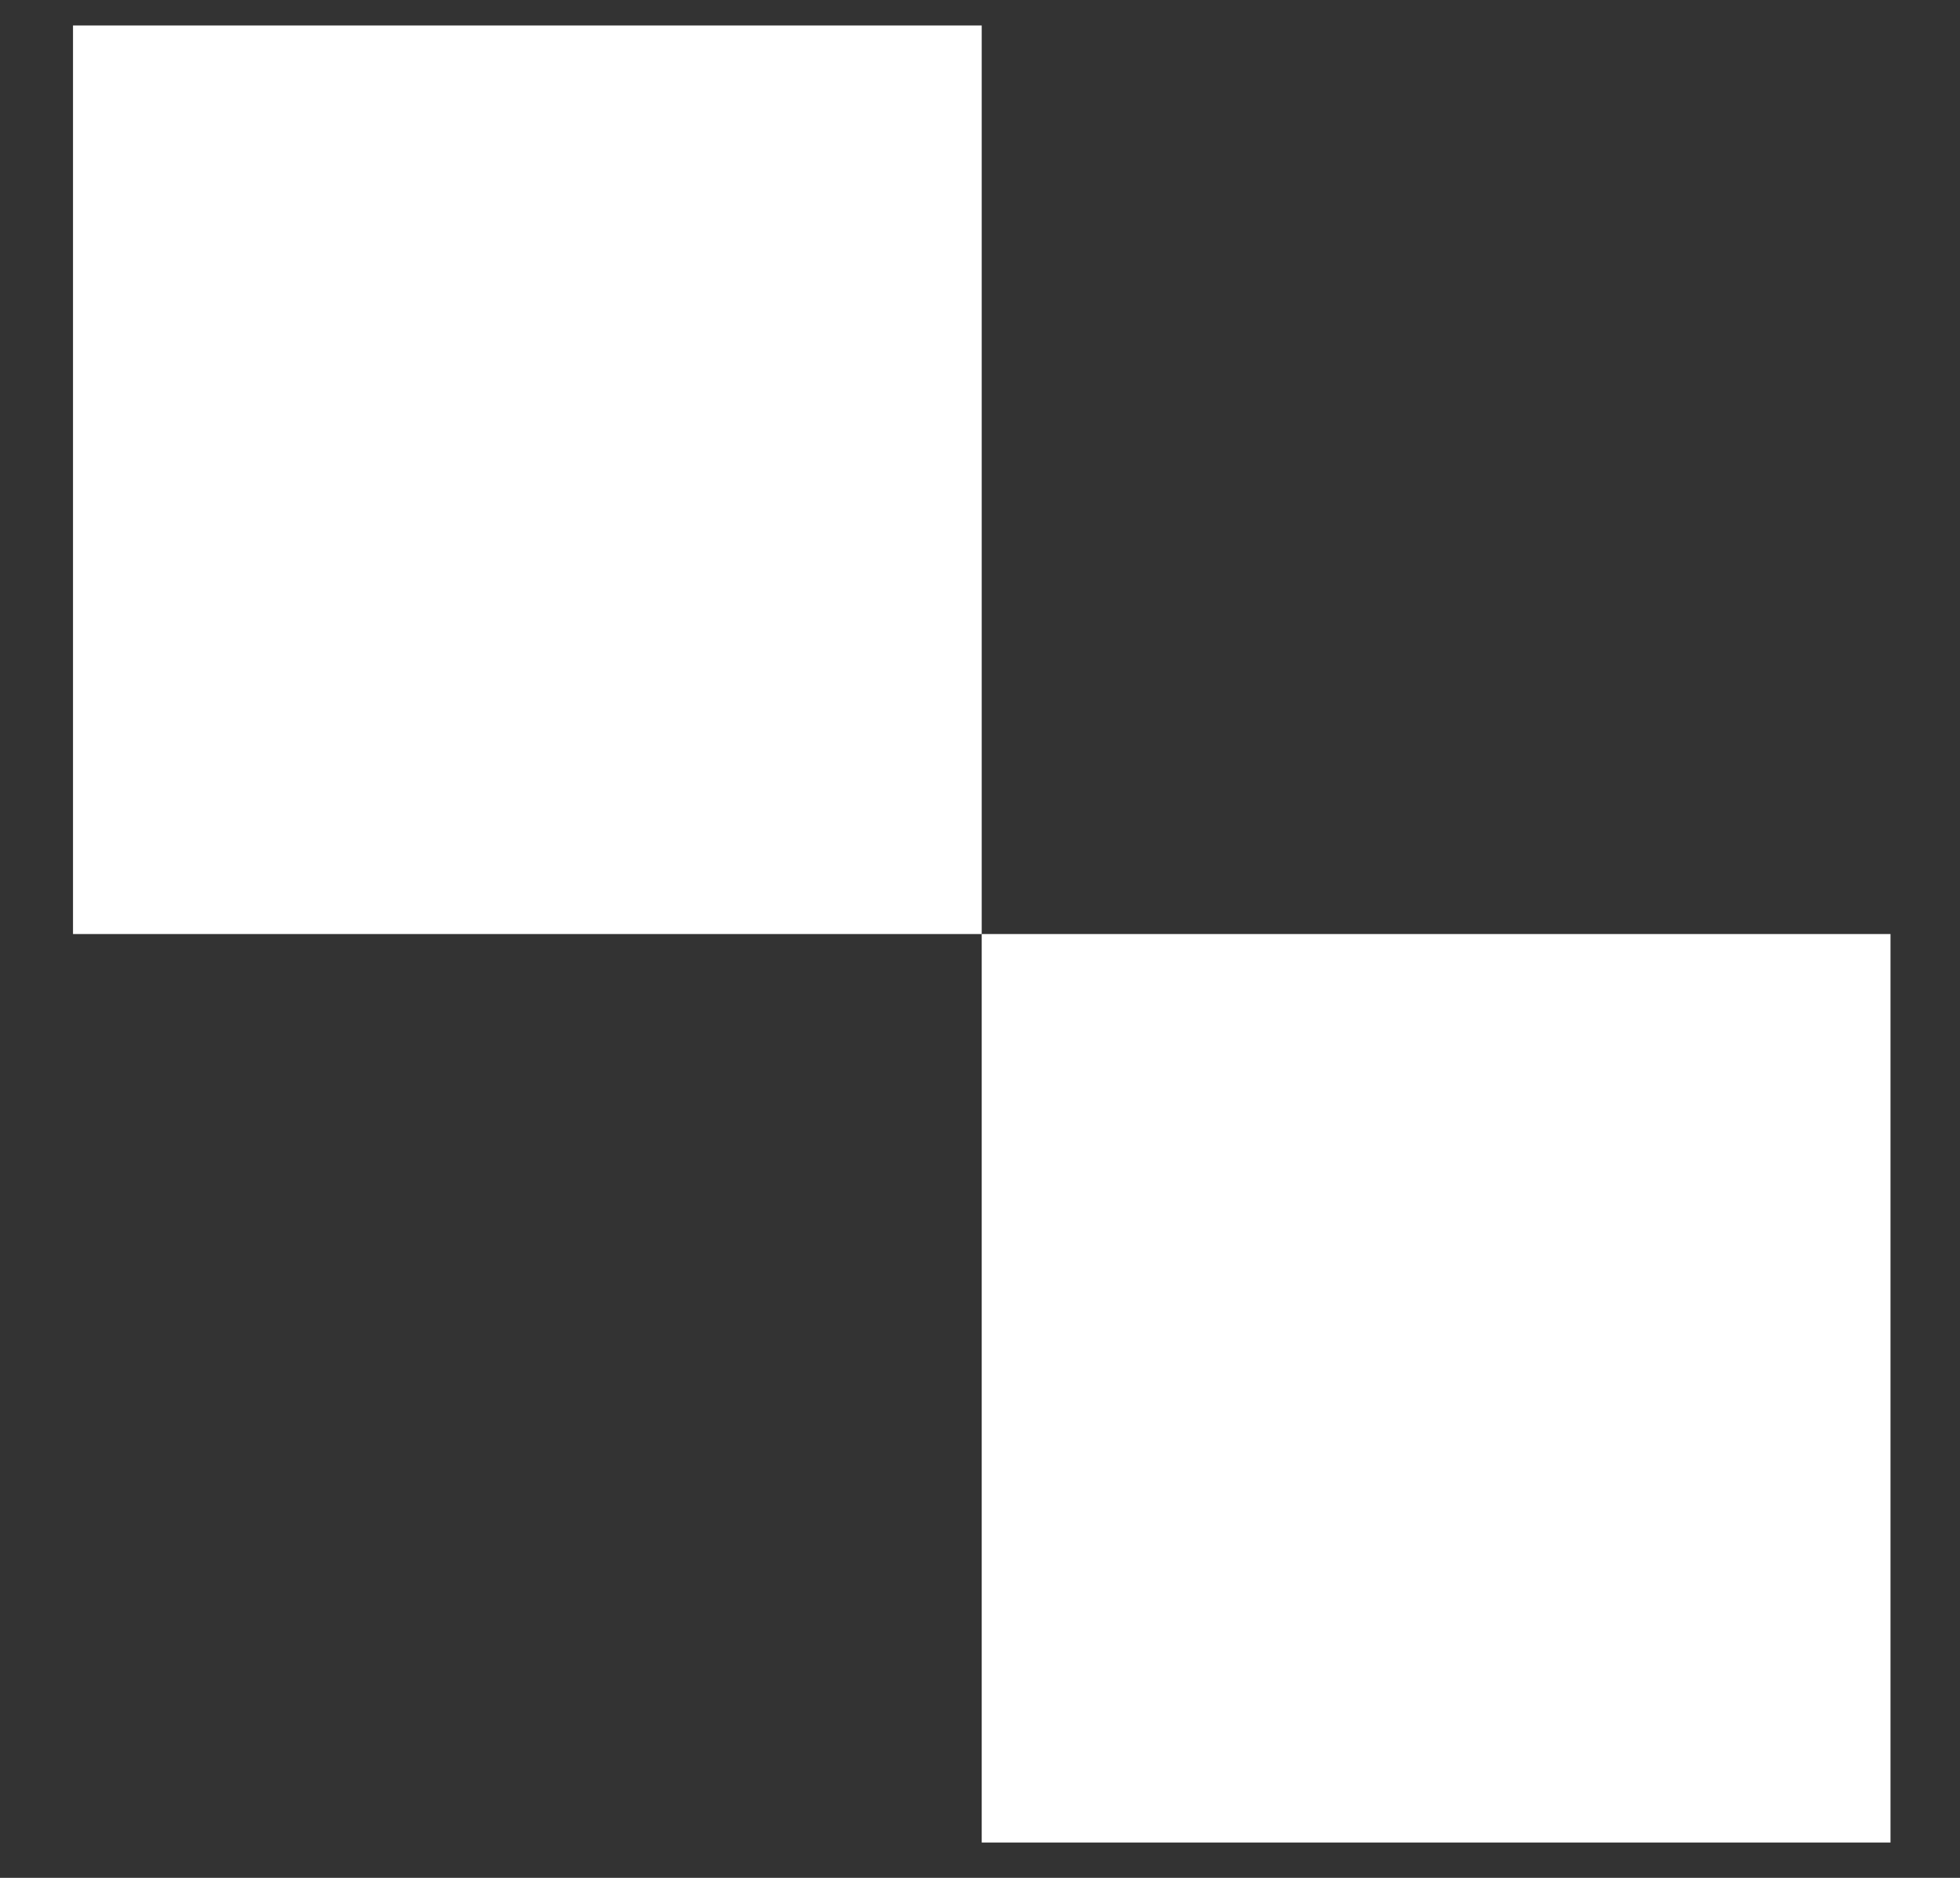
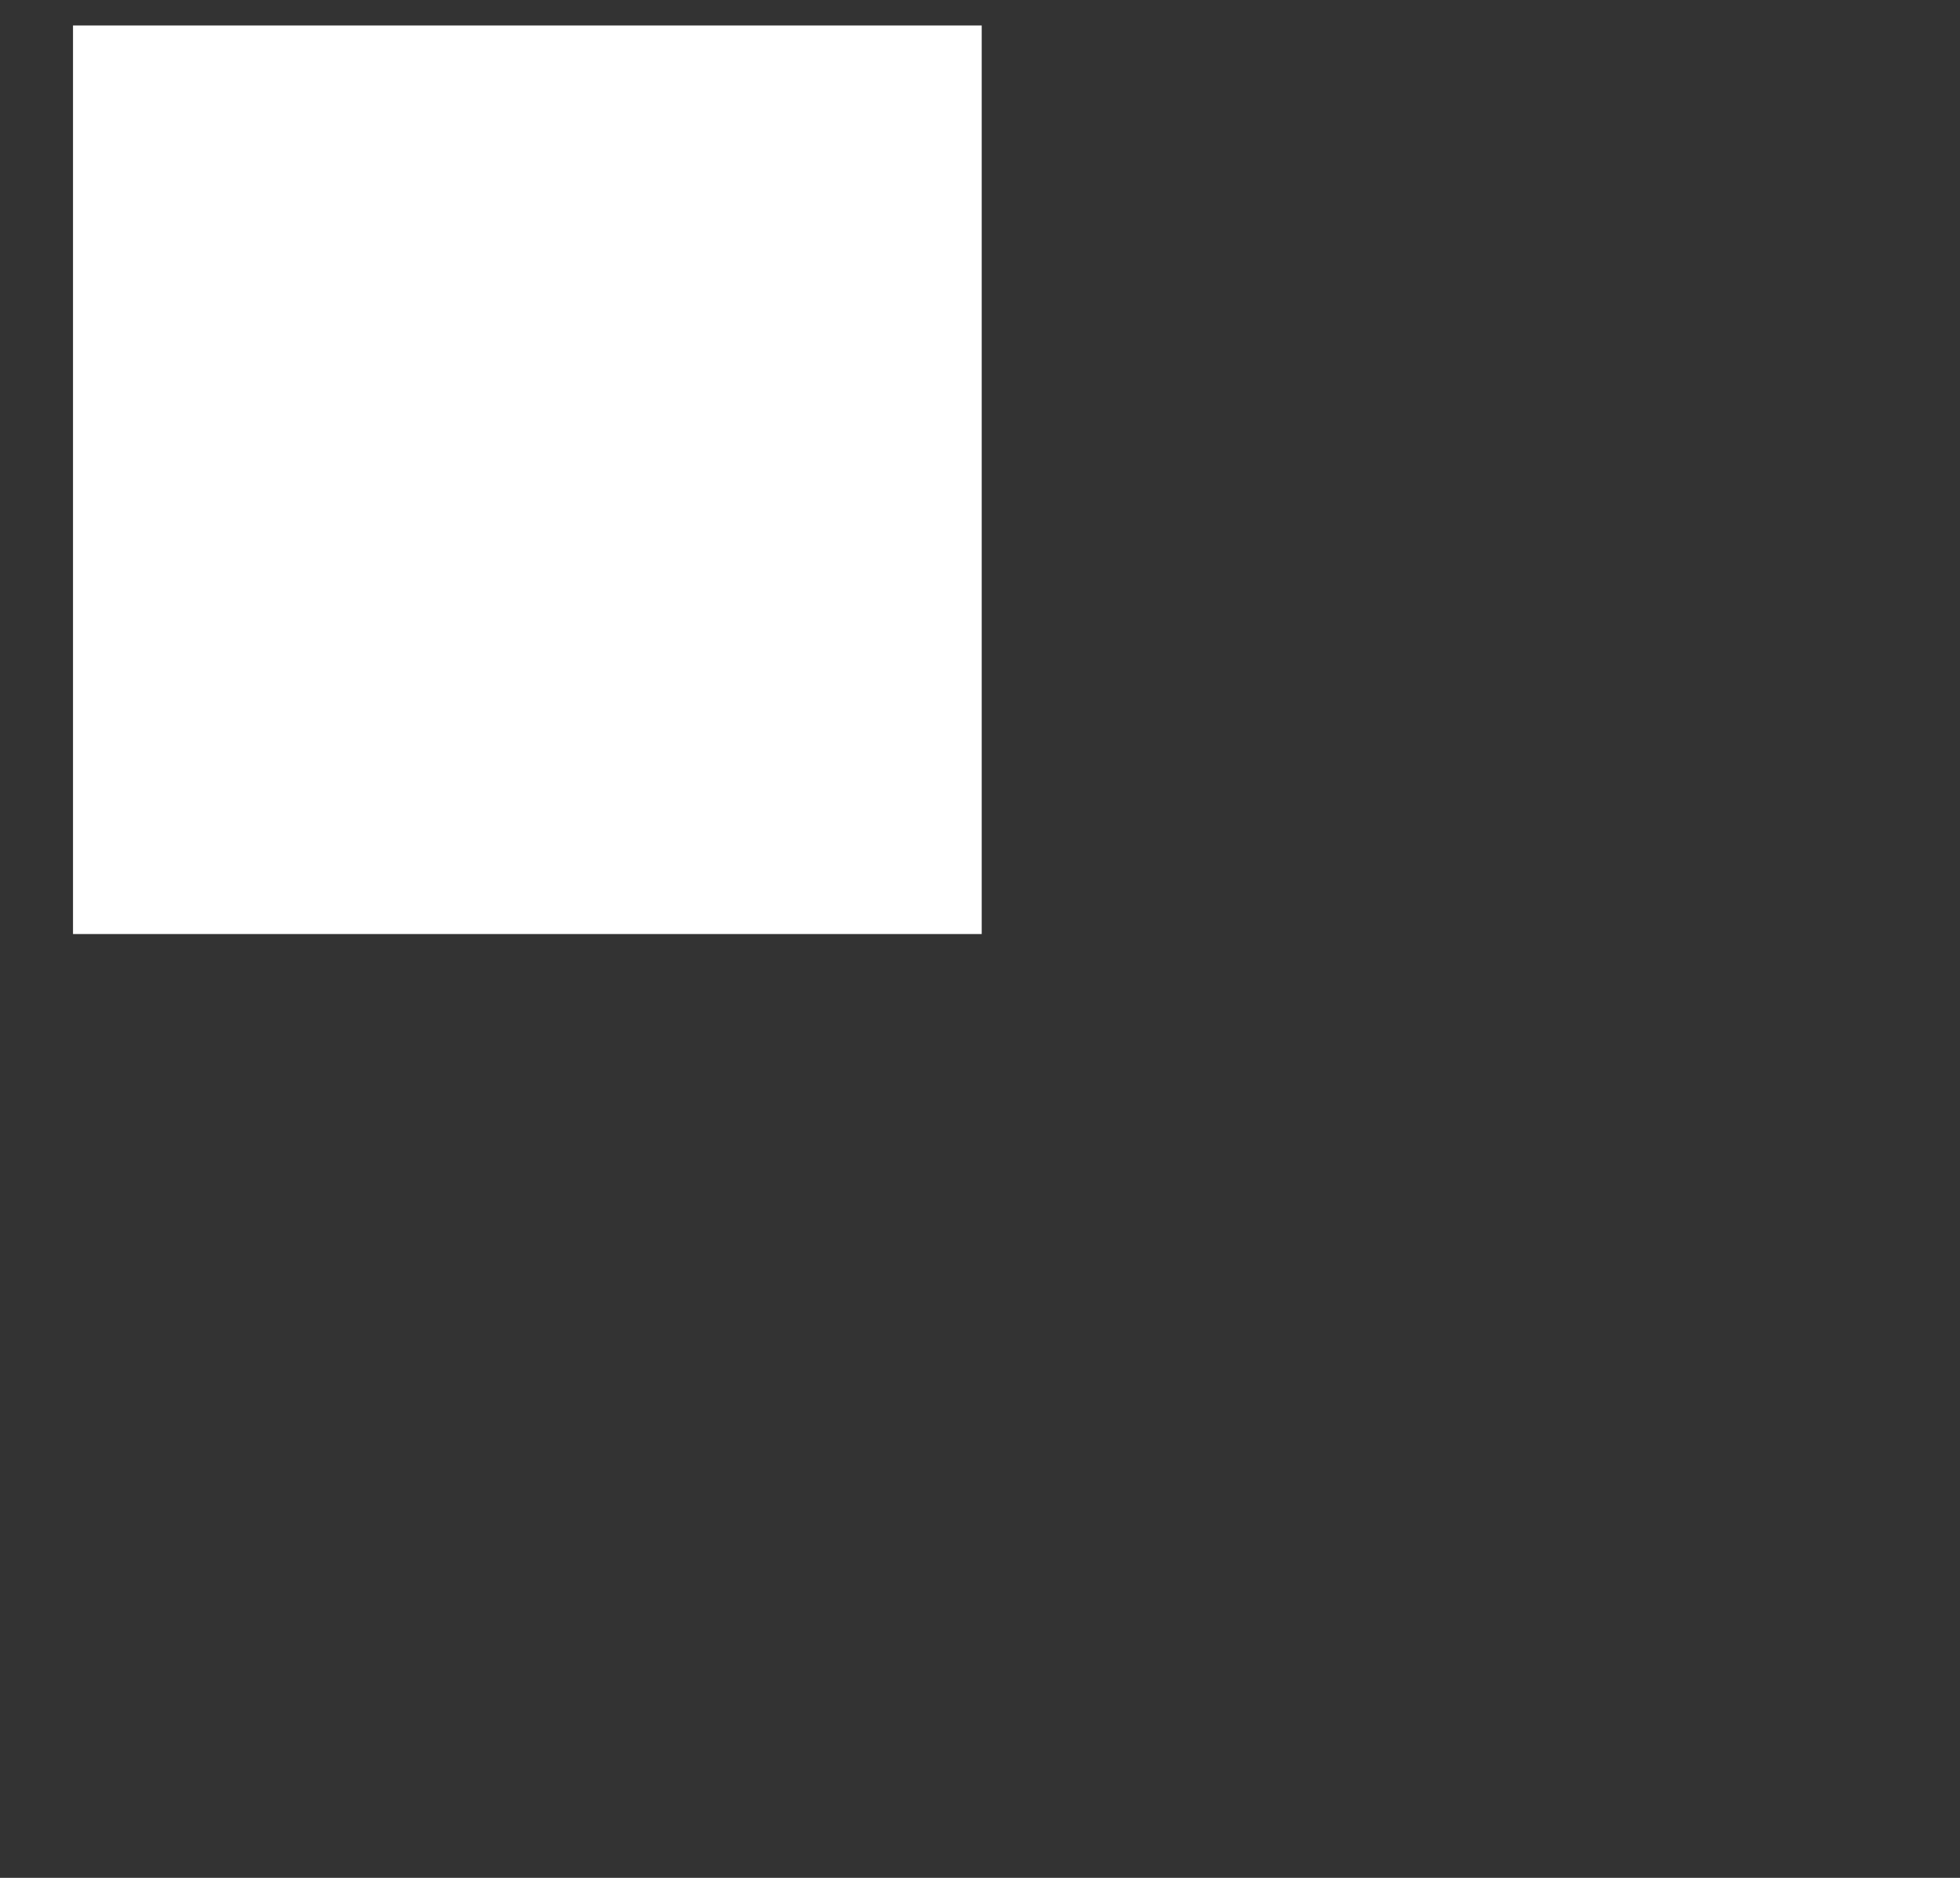
<svg xmlns="http://www.w3.org/2000/svg" width="24" height="23" viewBox="0 0 24 23" fill="none">
  <rect x="0" y="0" width="24" height="23" fill="#333333" stroke="none" />
  <path d="M0.894 0.312H12.021V11.44H0.894V0.312Z" fill="white" />
-   <path d="M12.021 11.44H23.149V22.567H12.021V11.44Z" fill="white" />
</svg>